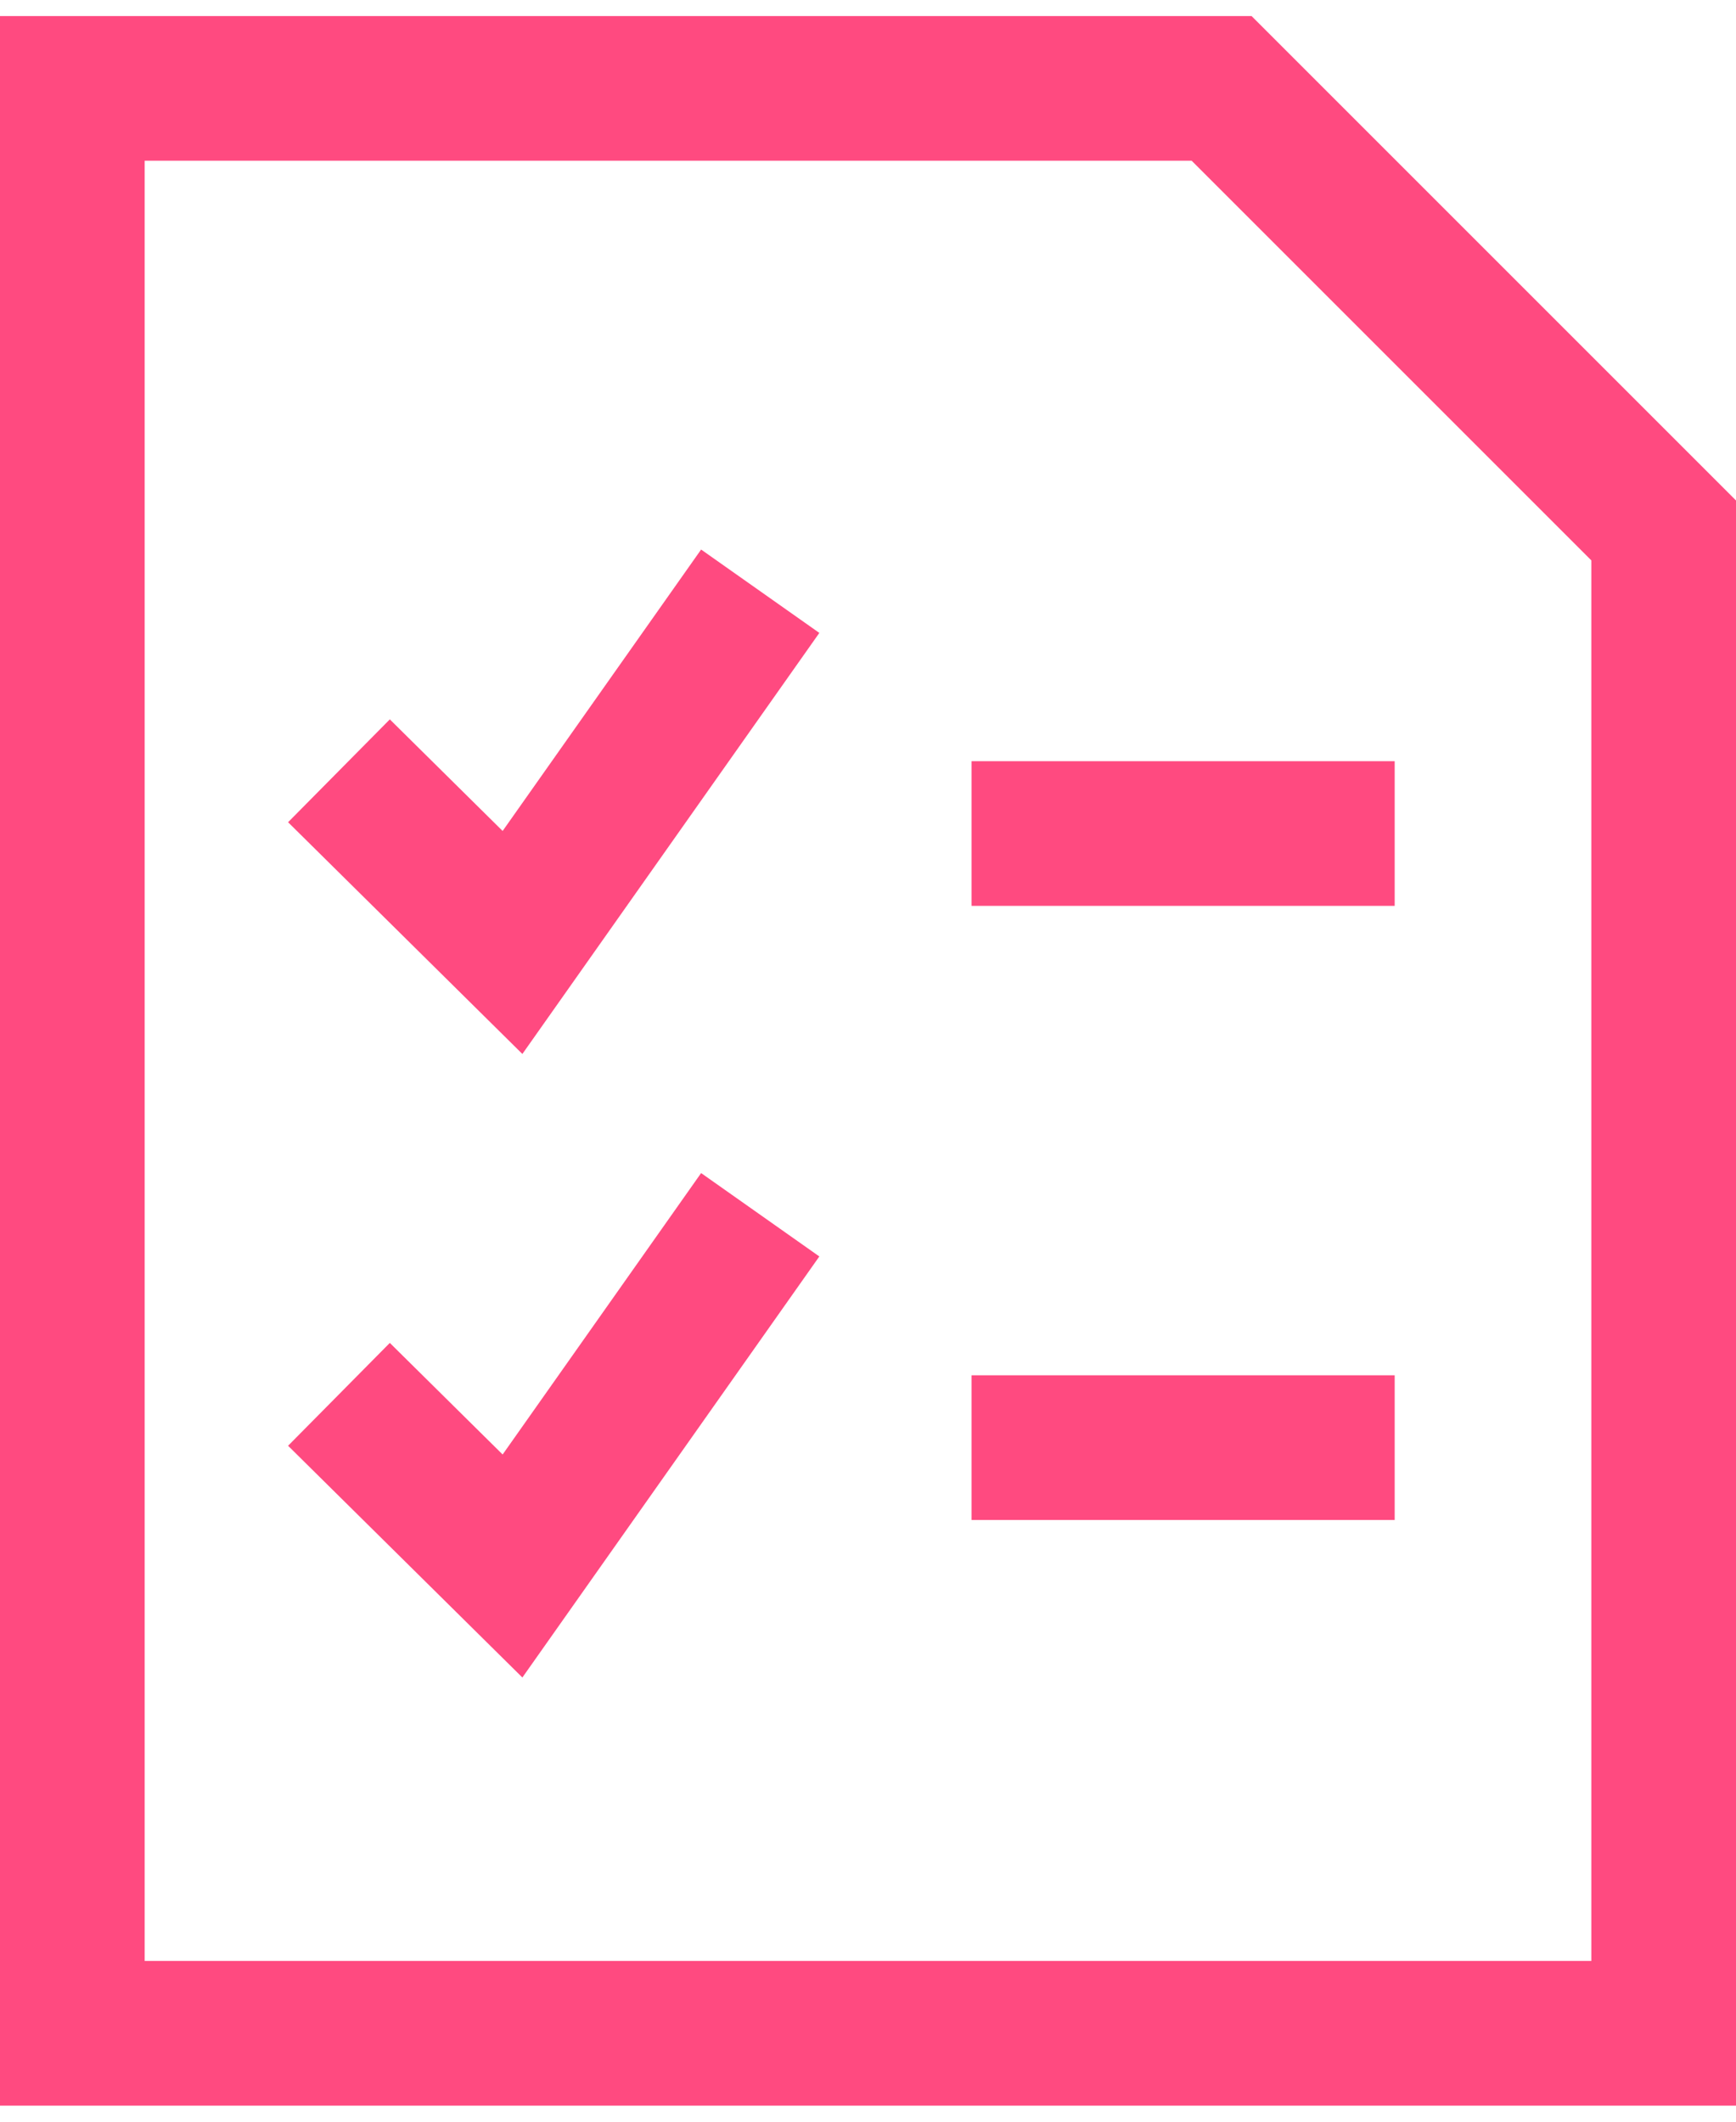
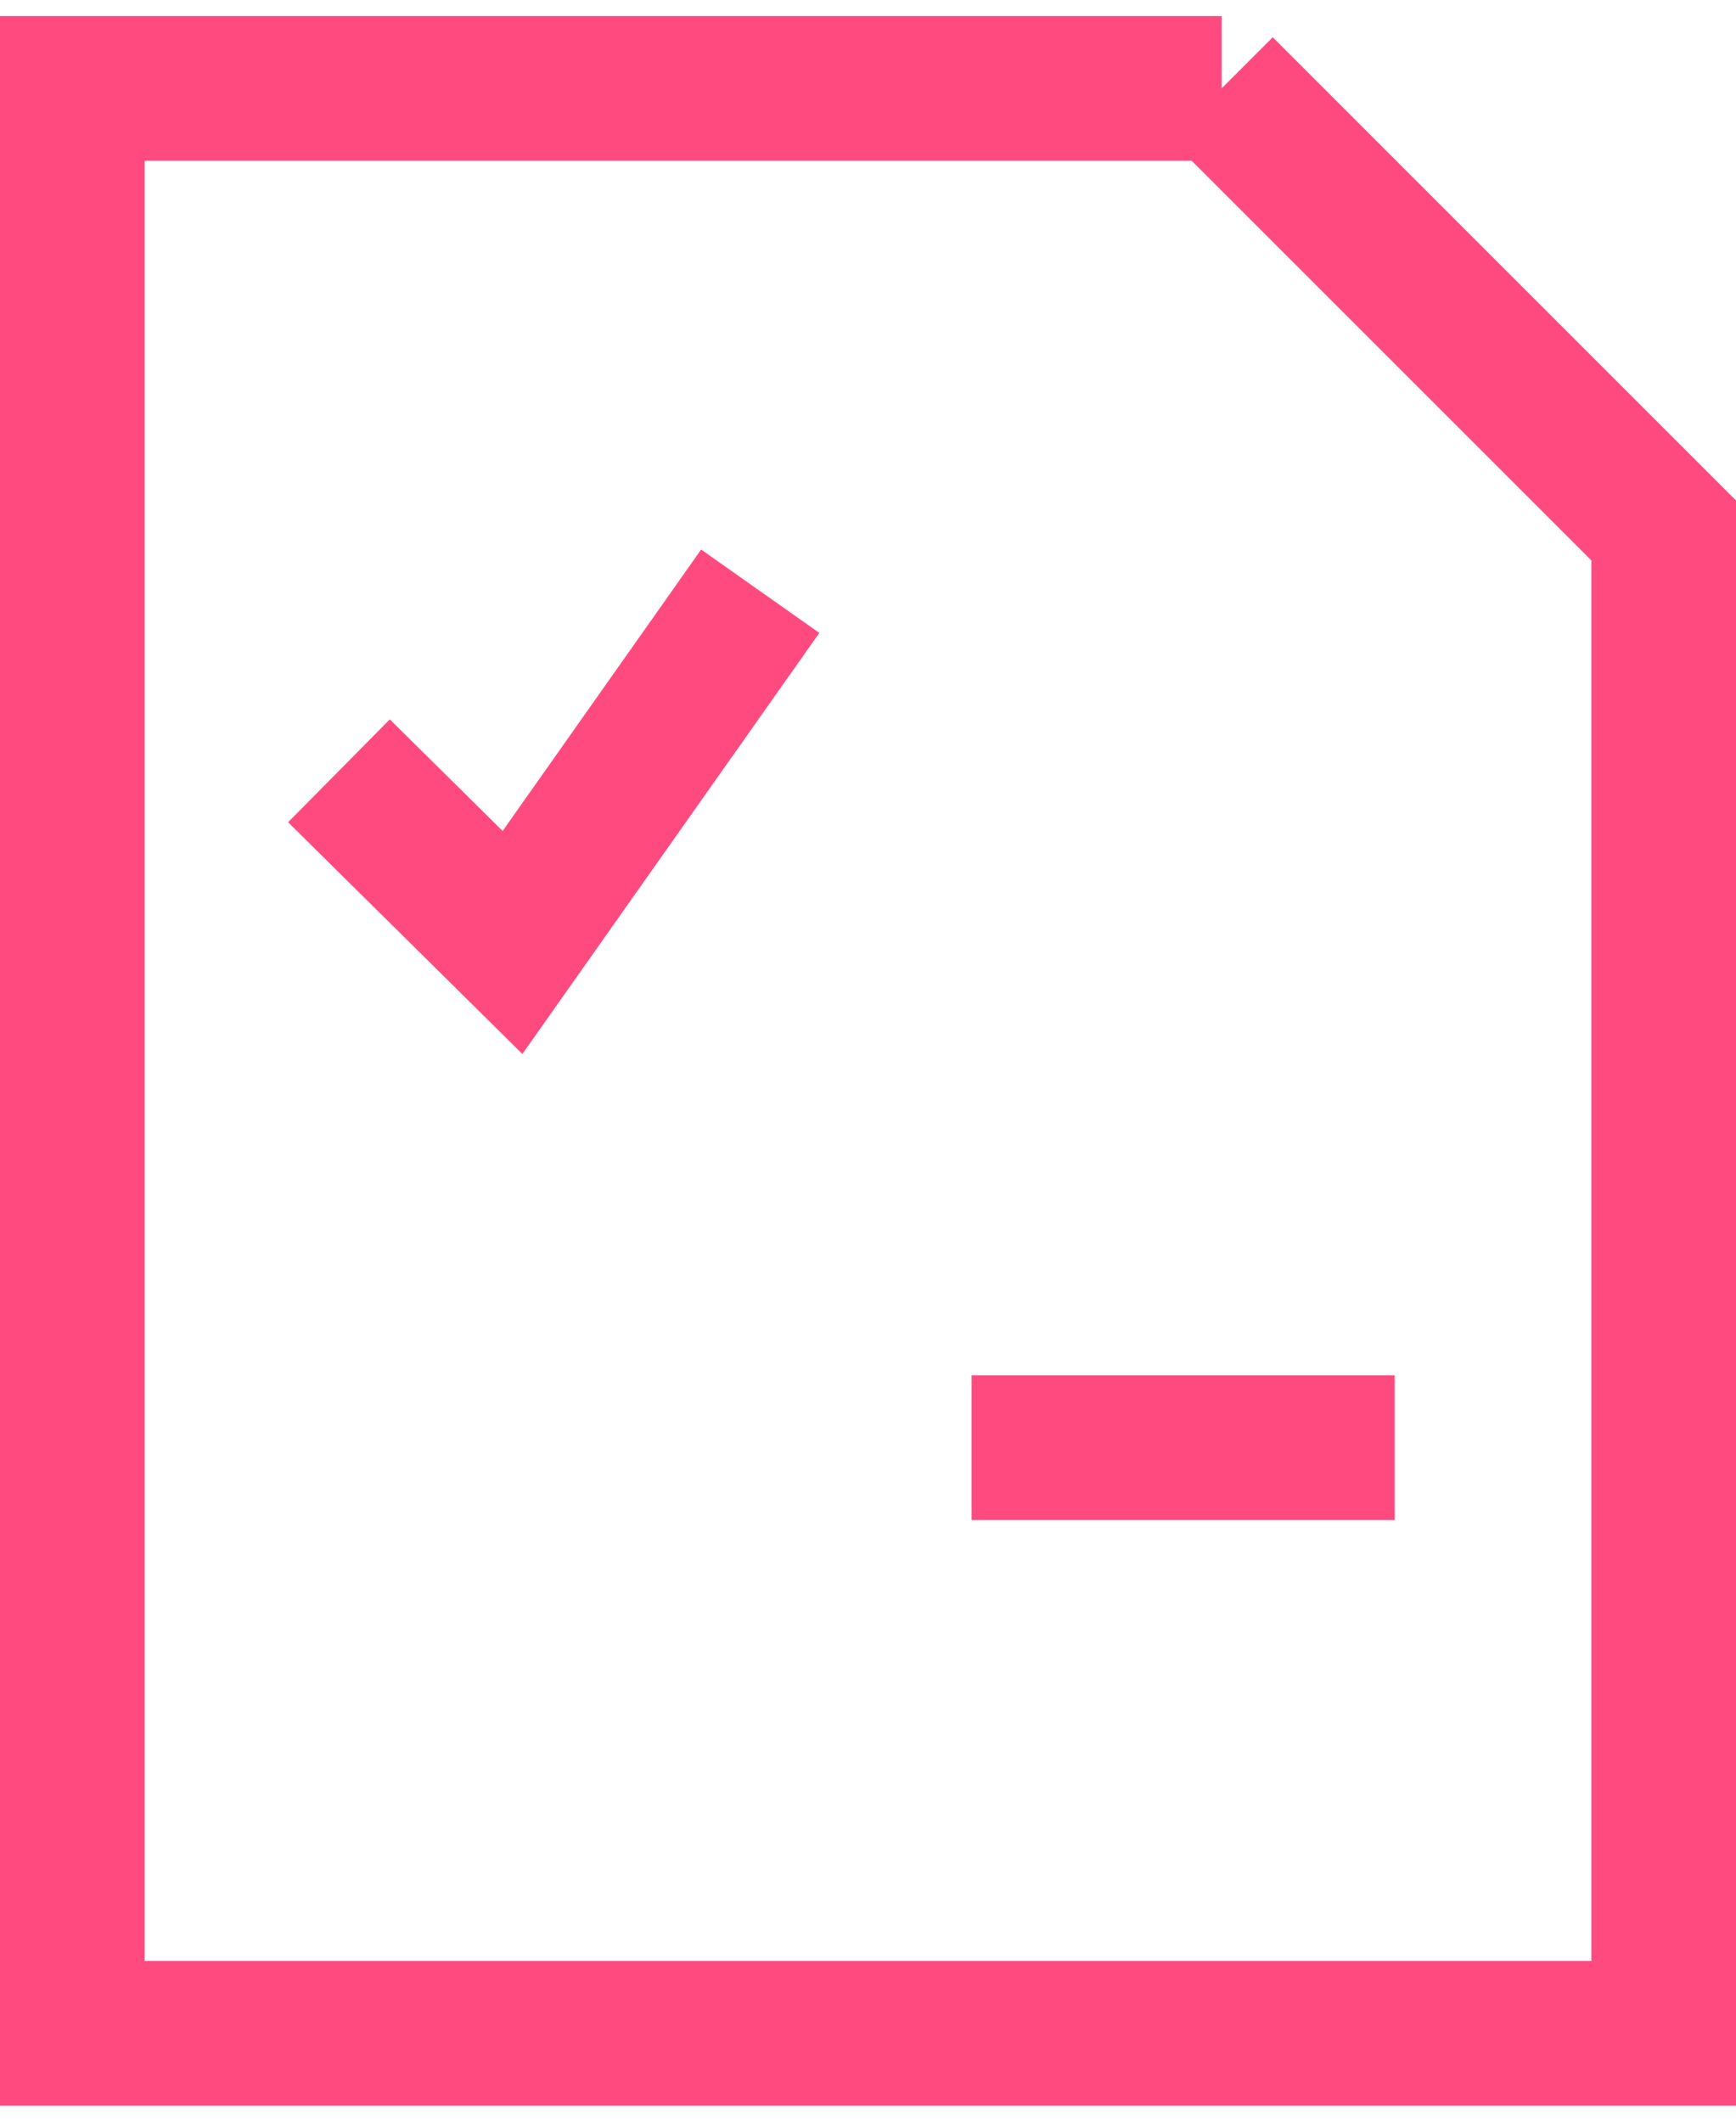
<svg xmlns="http://www.w3.org/2000/svg" width="36" height="44" viewBox="0 0 36 44" fill="none">
-   <path d="M20.148 17.286H28.922" stroke="#FF4A80" stroke-width="3" />
  <path d="M20.148 30.021H28.922" stroke="#FF4A80" stroke-width="3" />
  <path d="M7.029 15.985L10.628 19.545L15.765 12.261" stroke="#FF4A80" stroke-width="3" />
-   <path d="M7.029 28.916L10.628 32.476L15.765 25.192" stroke="#FF4A80" stroke-width="3" />
-   <path d="M25.333 1.833H1.5V42.167H34.5V11L25.333 1.833Z" stroke="#FF4A80" stroke-width="3" />
+   <path d="M25.333 1.833H1.5V42.167H34.5V11L25.333 1.833" stroke="#FF4A80" stroke-width="3" />
</svg>